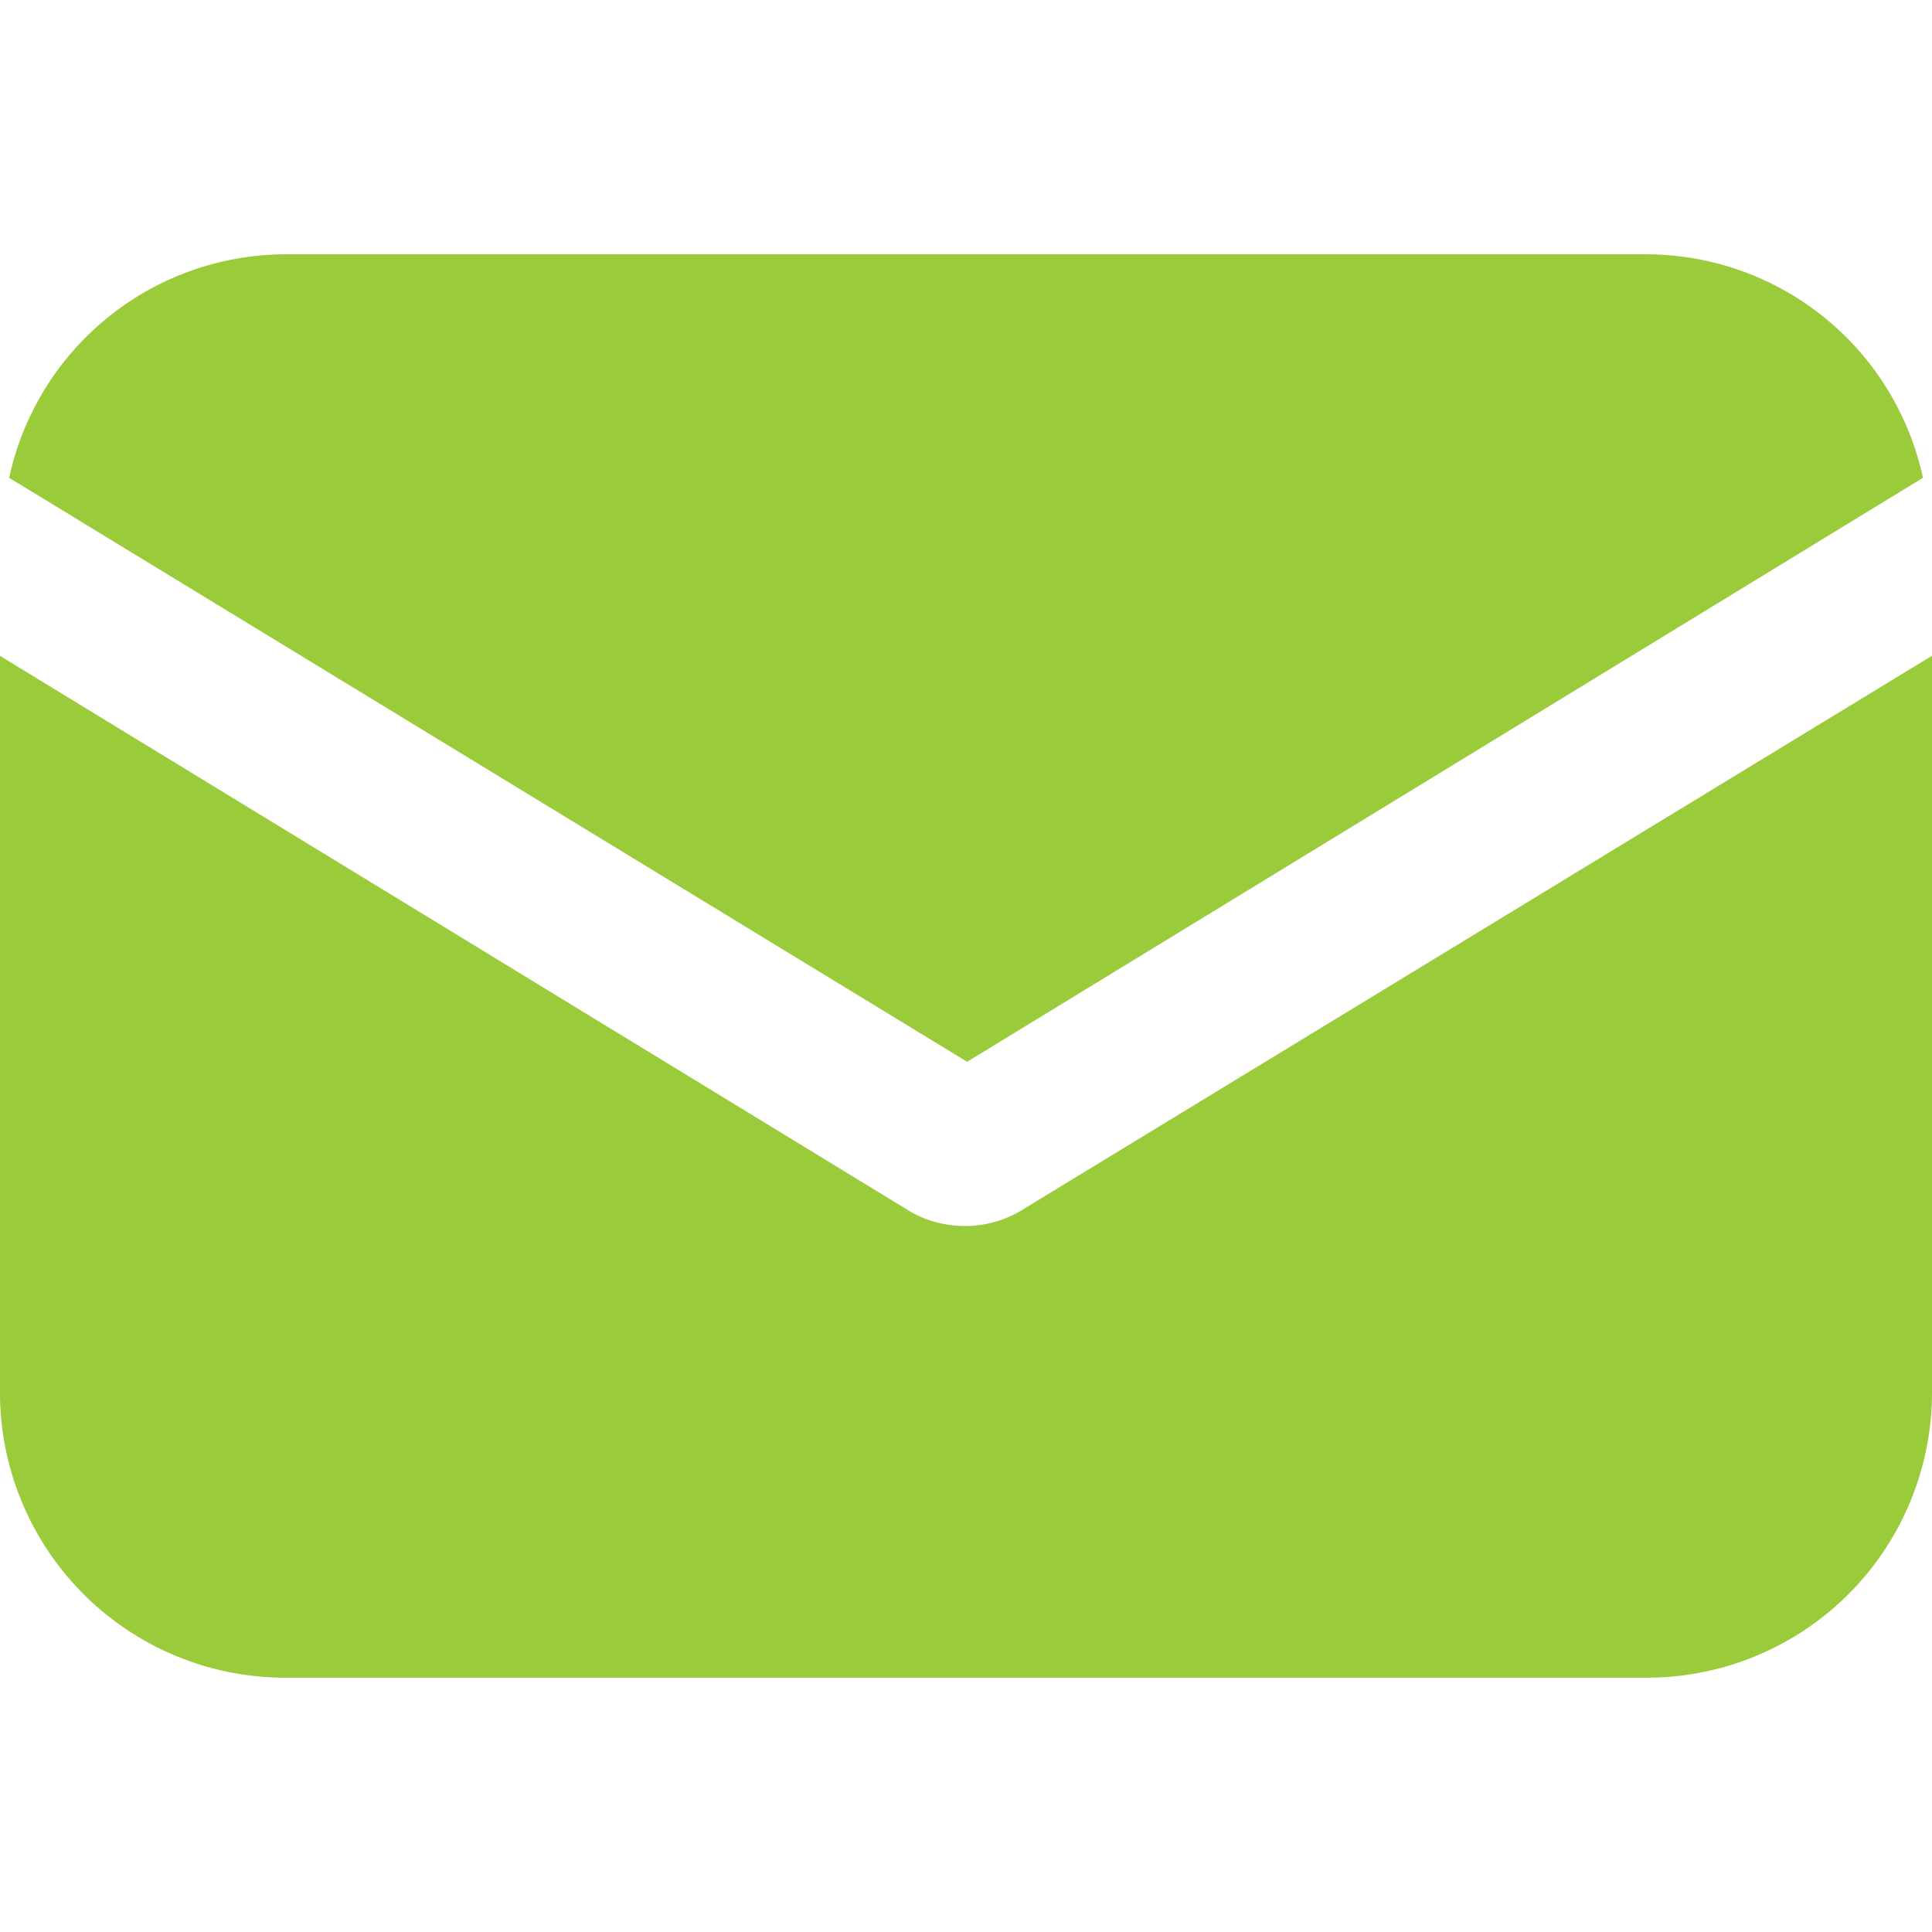
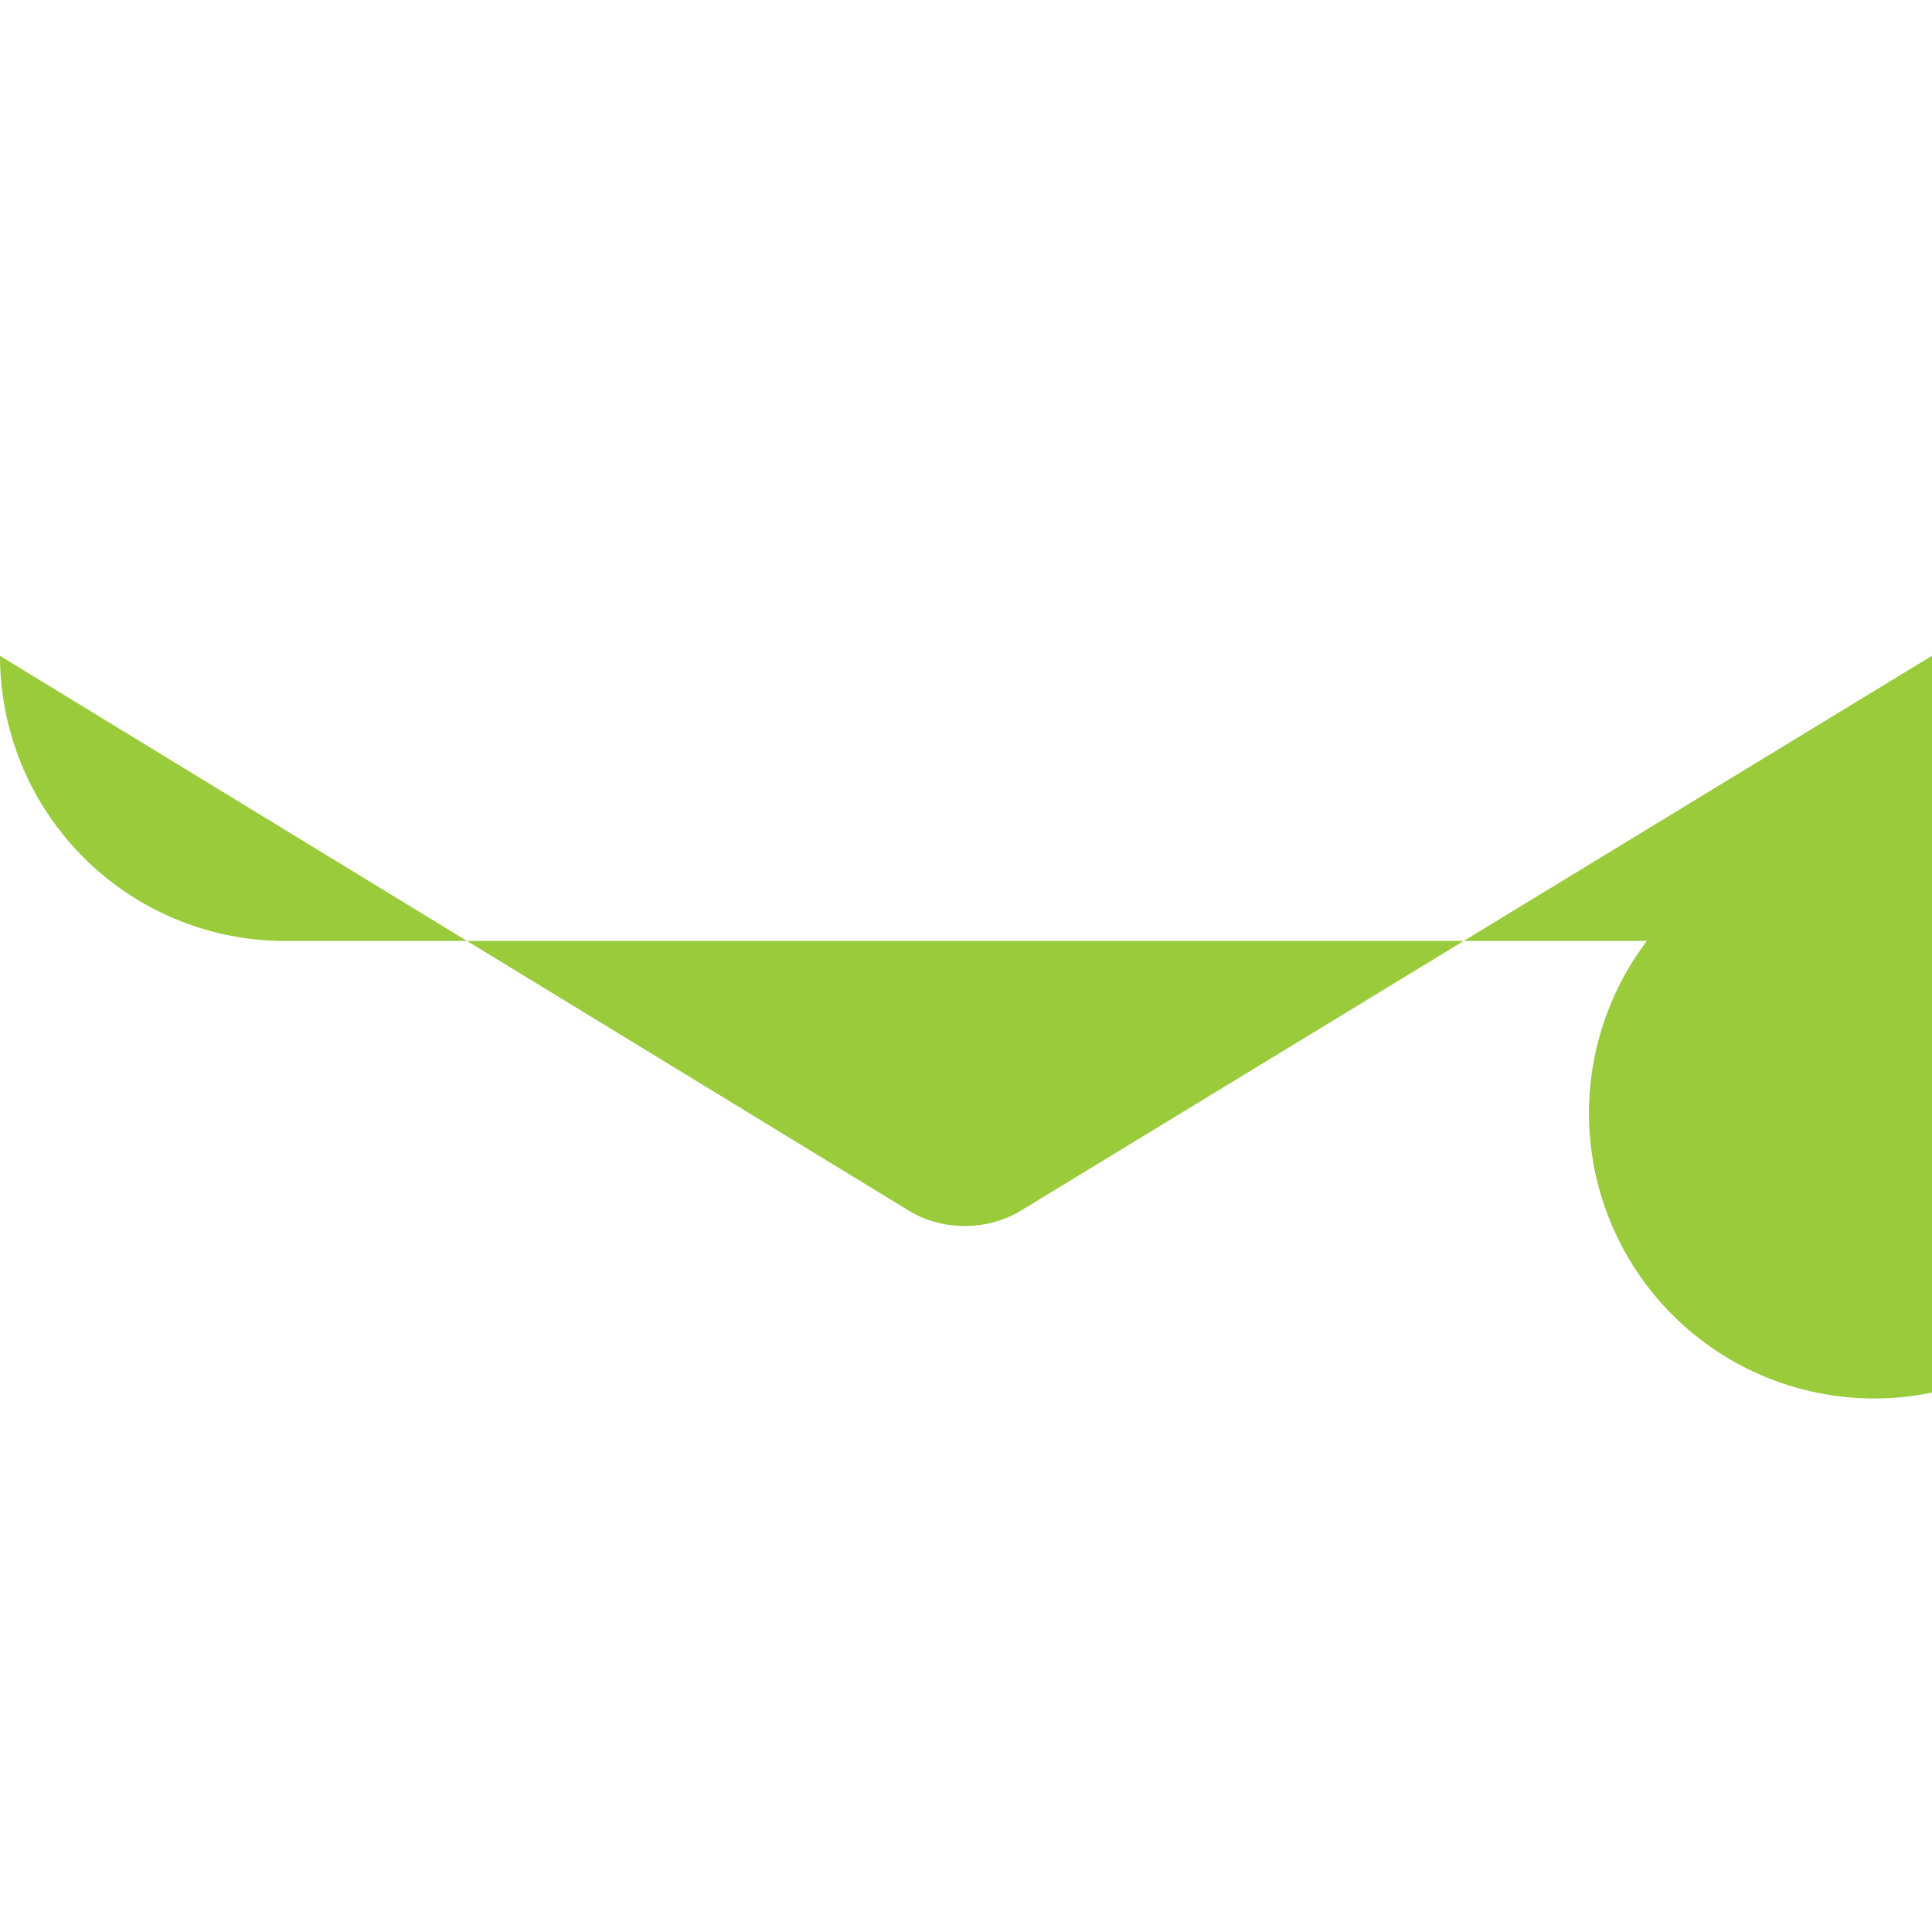
<svg xmlns="http://www.w3.org/2000/svg" width="19" height="19" fill="none">
-   <path d="M10.05 11.9c-.18.112-.382.157-.561.157-.18 0-.382-.045-.561-.157L0 6.45v7.245a2.805 2.805 0 0 0 2.804 2.804h13.392A2.805 2.805 0 0 0 19 13.695V6.449L10.05 11.9Z" fill="#9ACB3B" />
-   <path d="M16.196 2.501H2.804A2.787 2.787 0 0 0 .09 4.699l9.421 5.743 9.4-5.743a2.787 2.787 0 0 0-2.715-2.198Z" fill="#9ACB3B" />
+   <path d="M10.05 11.9c-.18.112-.382.157-.561.157-.18 0-.382-.045-.561-.157L0 6.45a2.805 2.805 0 0 0 2.804 2.804h13.392A2.805 2.805 0 0 0 19 13.695V6.449L10.05 11.9Z" fill="#9ACB3B" />
</svg>